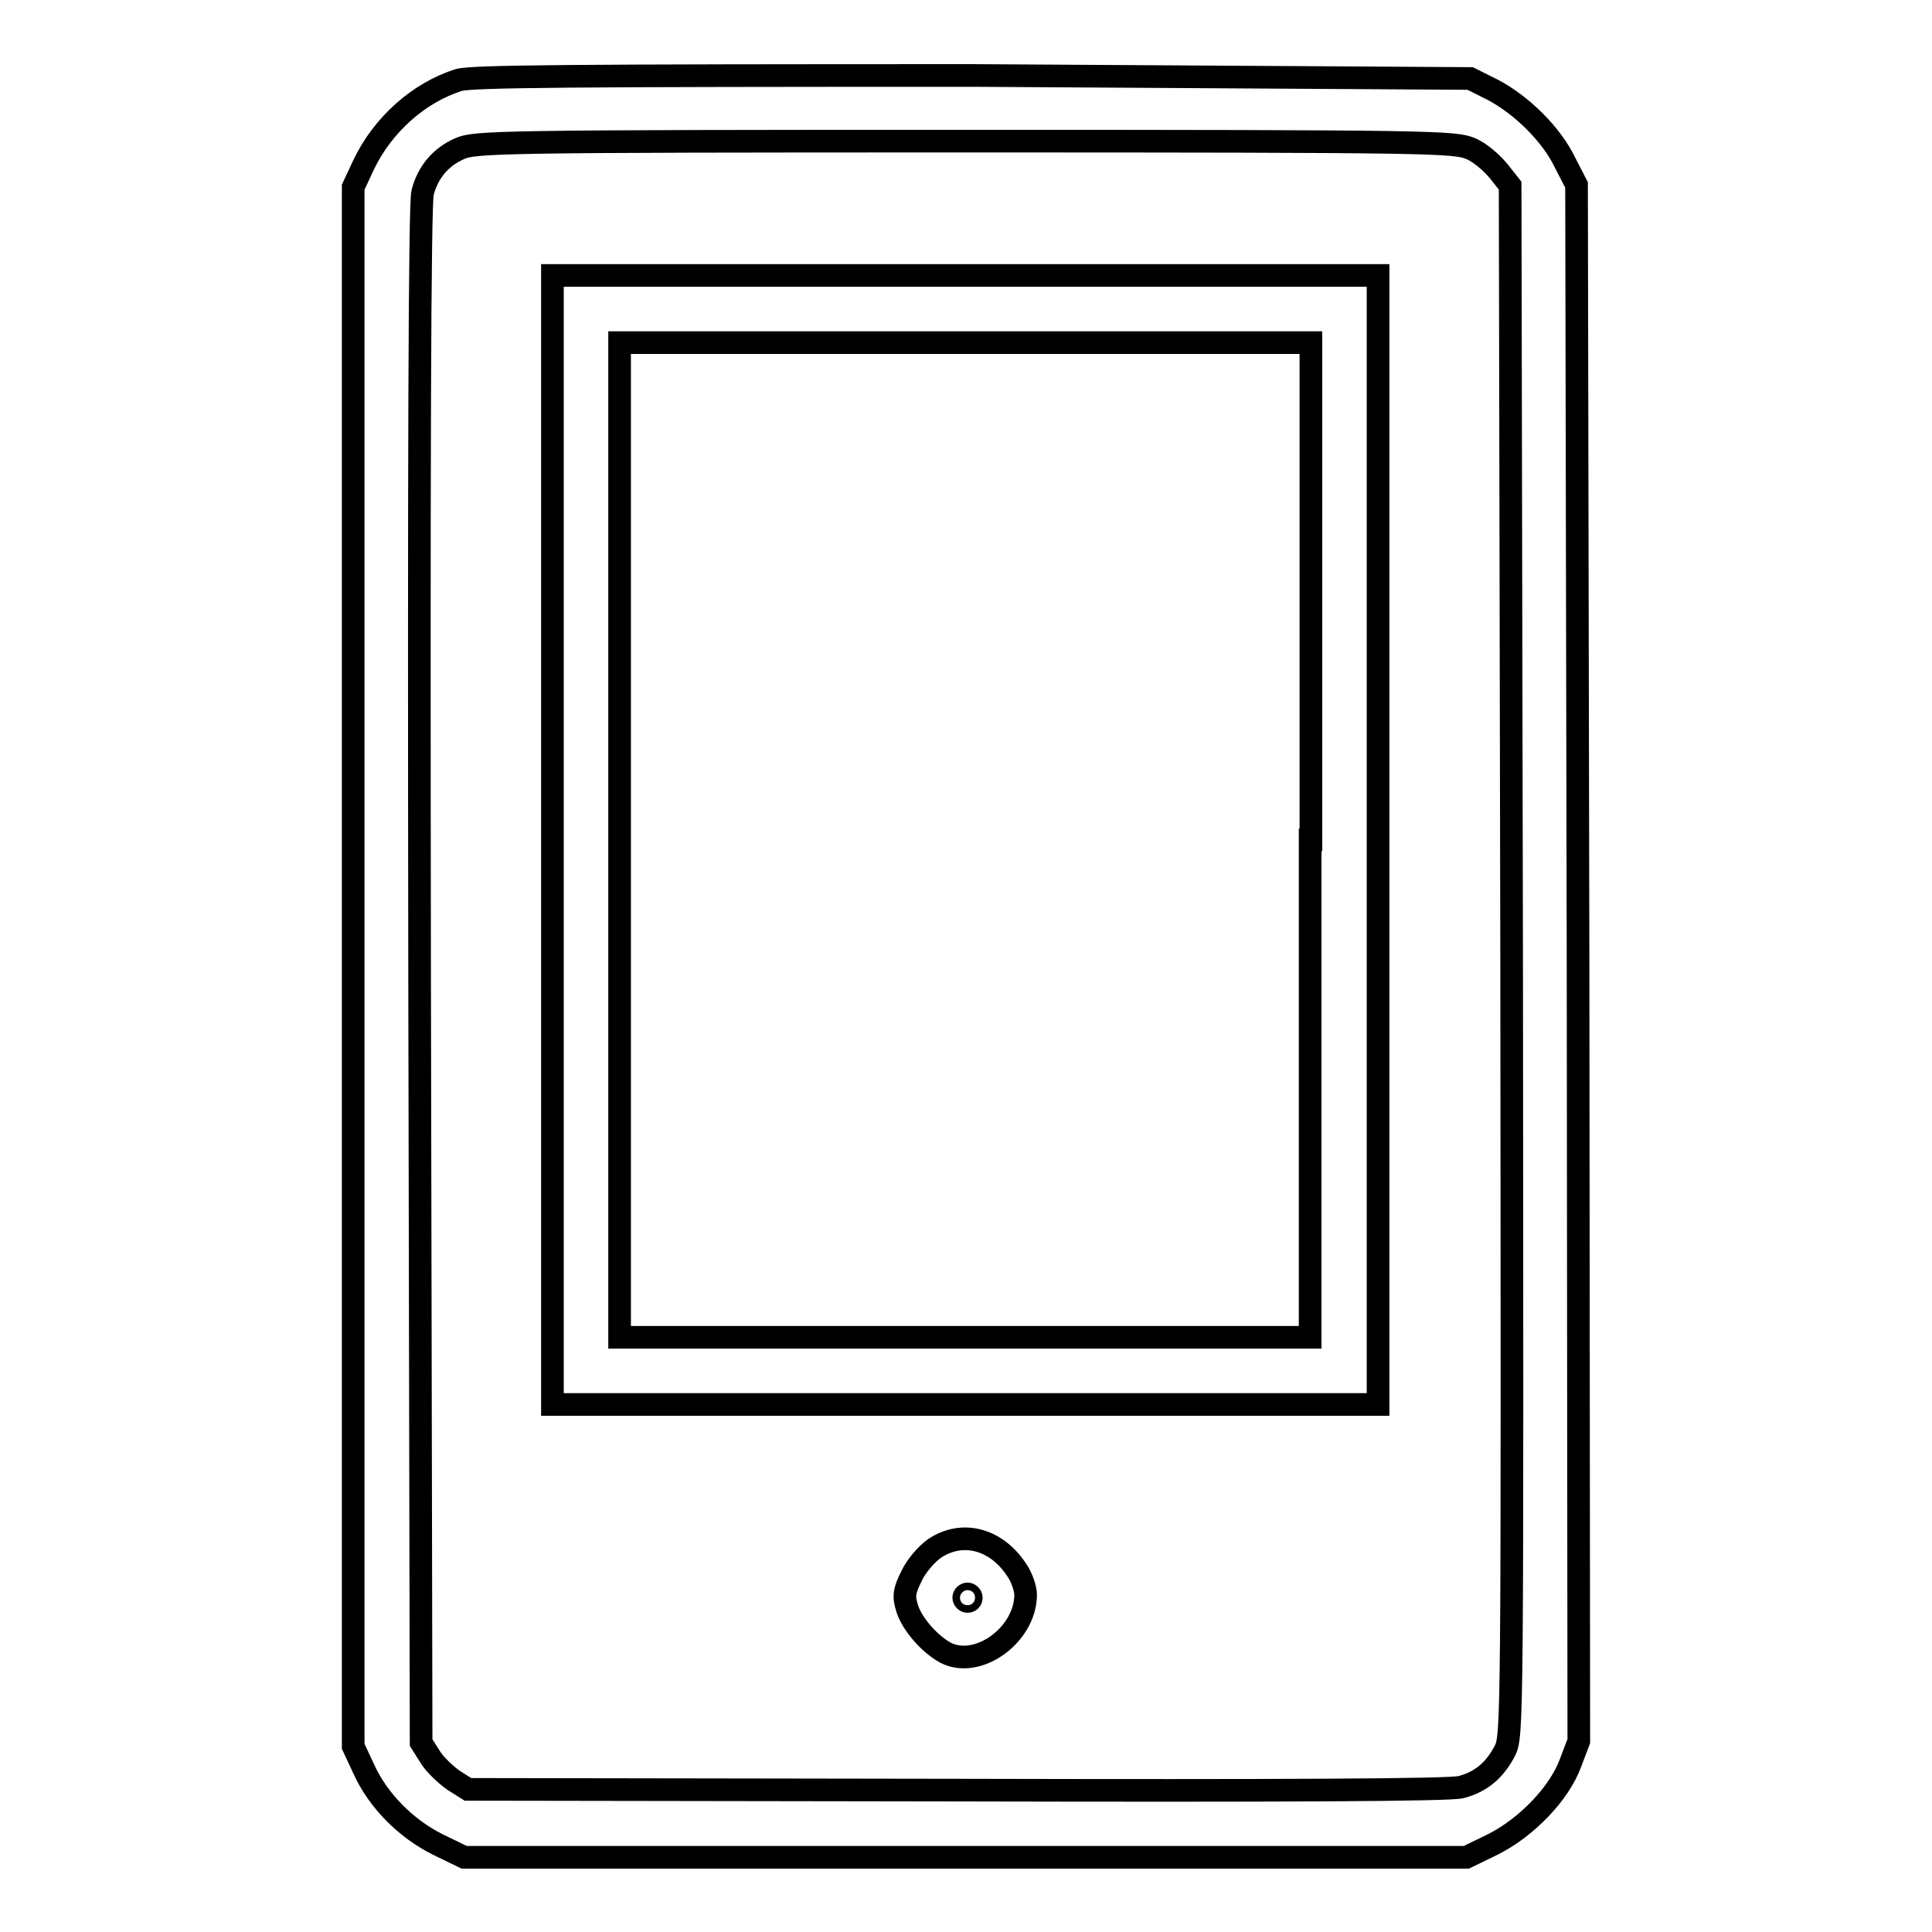
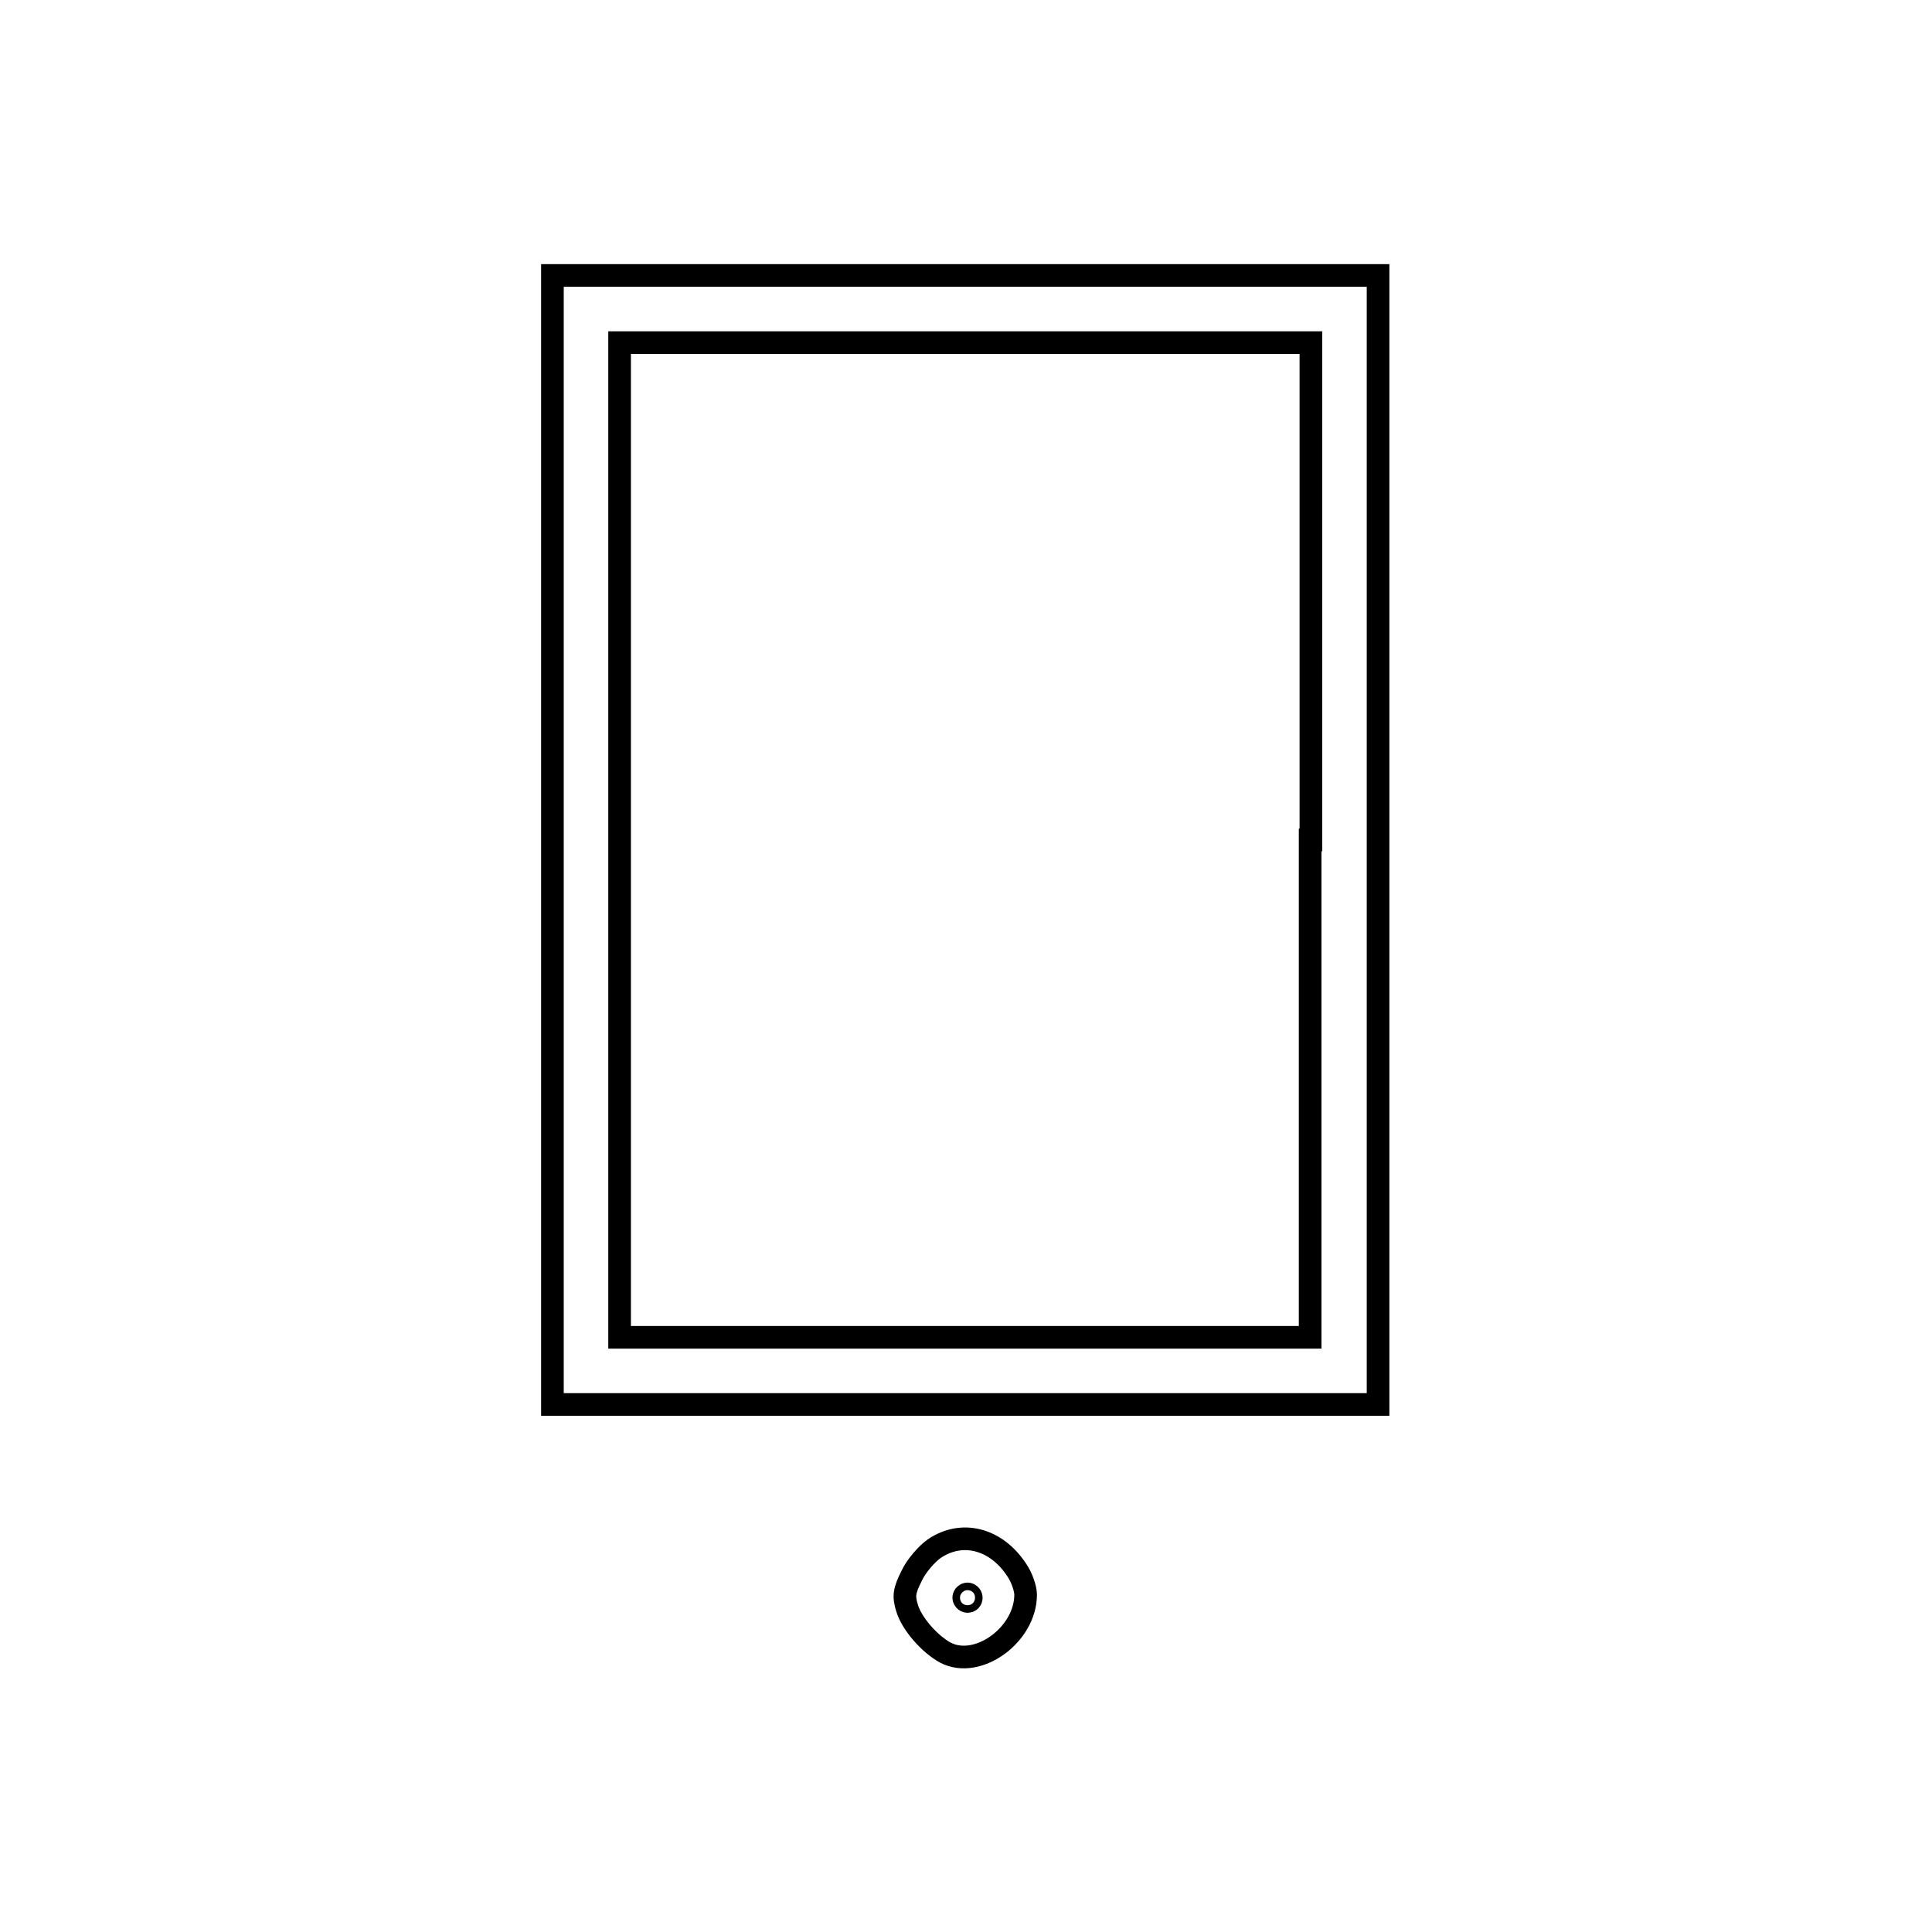
<svg xmlns="http://www.w3.org/2000/svg" version="1.1" x="0px" y="0px" viewBox="0 0 256 256" enable-background="new 0 0 256 256" xml:space="preserve">
  <g>
    <g>
      <g>
-         <path stroke-width="3" fill-opacity="0" stroke="#000000" d="M60.8,10.6c-5.4,1.7-10.1,6-12.6,11.2l-1.4,3v103.3v103.3l1.4,3c1.9,4.2,5.6,7.9,9.8,10l3.5,1.7h66.4h66.4l3.5-1.7c4.4-2.2,8.8-6.7,10.3-10.8l1.1-2.9l-0.1-103.1l-0.2-103.1l-1.5-2.9c-1.8-3.8-5.8-7.7-9.6-9.7l-3-1.5L128.9,10C75.5,10,62.6,10.1,60.8,10.6z M194.9,19.7c1.2,0.5,2.8,1.9,3.7,3l1.5,1.9l0.2,102.7c0.1,101.5,0.1,102.7-0.9,104.7c-1.3,2.5-3.1,4.1-5.8,4.8c-1.3,0.4-24,0.5-66.8,0.4L62,237.1l-1.9-1.2c-1-0.7-2.5-2.1-3.1-3.1l-1.2-1.9l-0.2-101.7C55.5,61.7,55.6,26.9,56,25.5c0.7-2.7,2.4-4.7,4.9-5.8c2-0.9,5-1,67-1C190.1,18.7,192.8,18.8,194.9,19.7z" />
        <path stroke-width="3" fill-opacity="0" stroke="#000000" d="M73.2,111.3v74.8h54.7h54.7v-74.8V36.5h-54.7H73.2V111.3z M173.6,111.3v65.9h-45.8H82.1v-65.9V45.4h45.8h45.8V111.3z" />
        <path stroke-width="3" fill-opacity="0" stroke="#000000" d="M123.8,205.2c-1,0.7-2.4,2.3-3,3.6c-1,2-1.1,2.7-0.6,4.3c0.6,2,2.9,4.7,5.1,5.9c4.3,2.2,10.6-2.4,10.6-7.7c0-0.8-0.5-2.3-1.2-3.3C132,203.9,127.5,202.7,123.8,205.2z M128.7,211.7c0,0.3-0.2,0.5-0.5,0.5c-0.3,0-0.5-0.3-0.5-0.5c0-0.3,0.3-0.5,0.5-0.5C128.4,211.2,128.7,211.4,128.7,211.7z" />
      </g>
    </g>
  </g>
</svg>